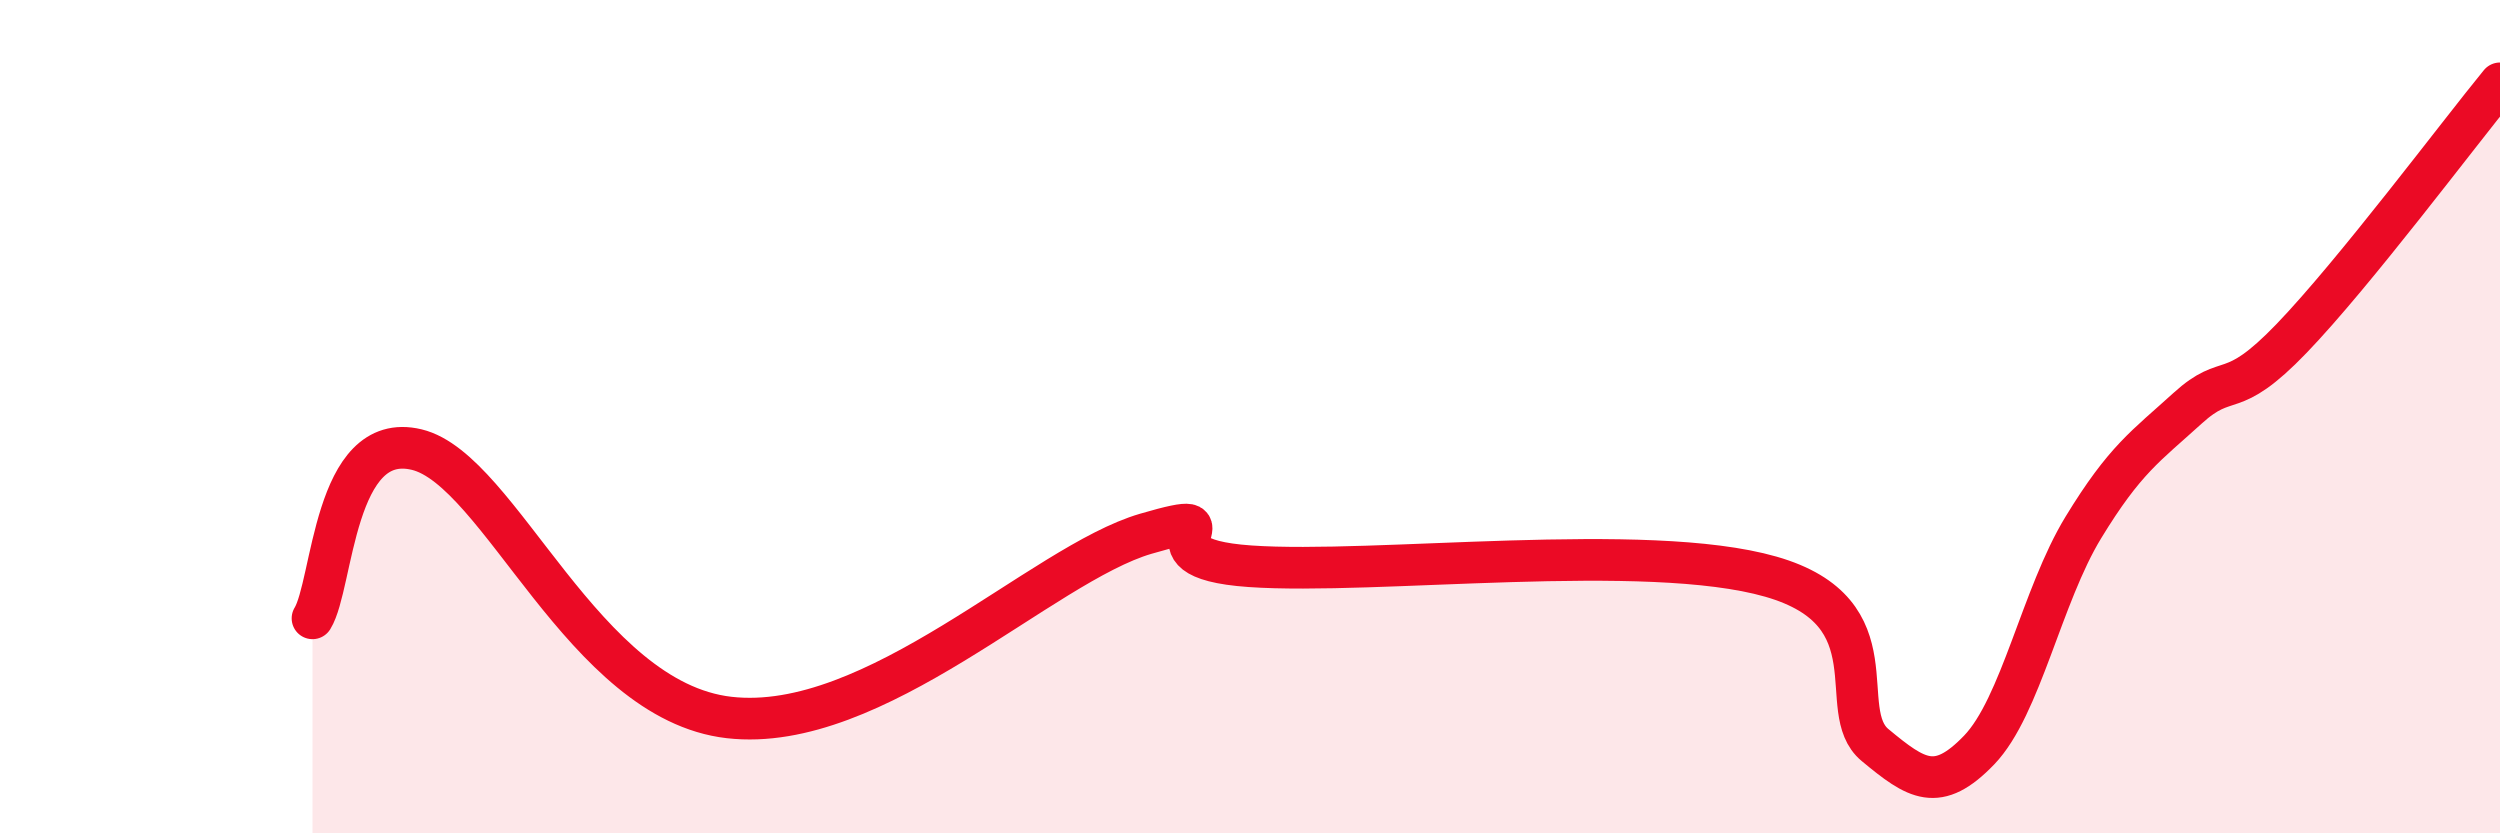
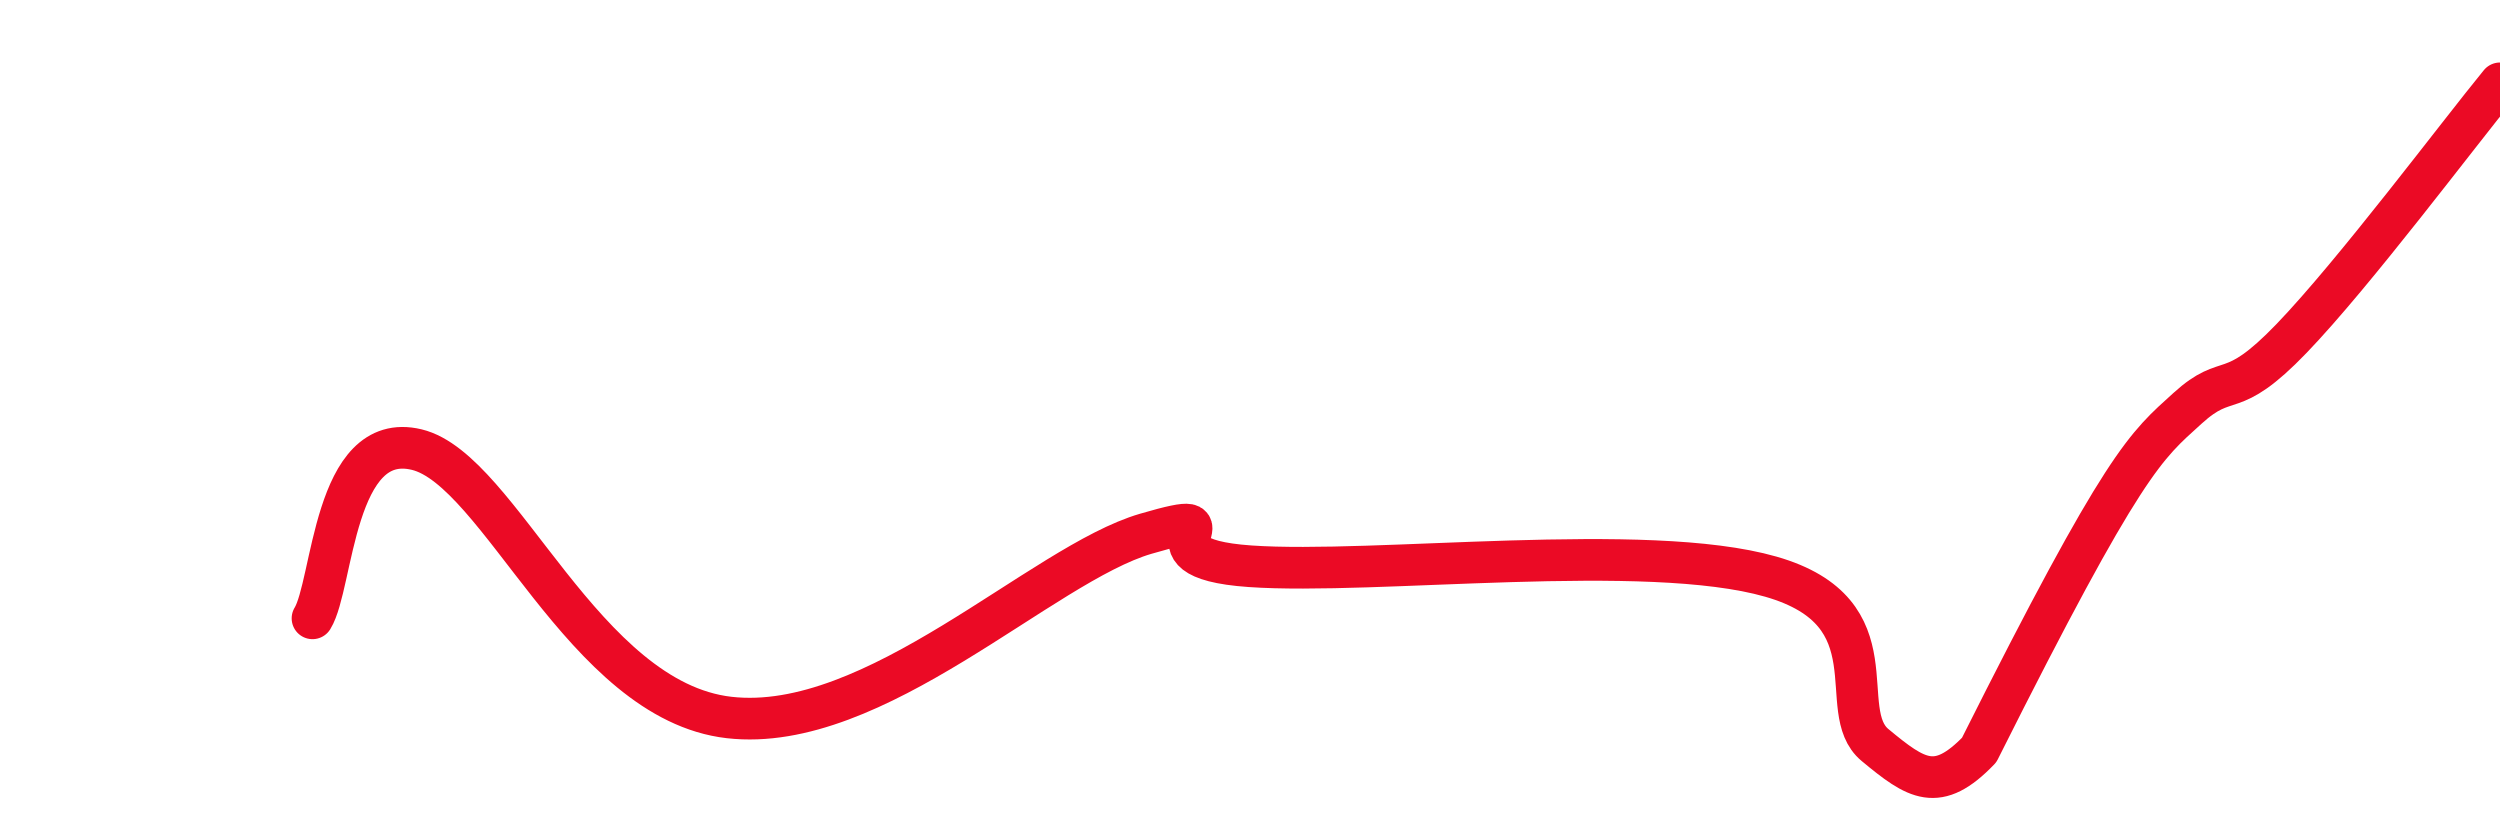
<svg xmlns="http://www.w3.org/2000/svg" width="60" height="20" viewBox="0 0 60 20">
-   <path d="M 7.5,14.84 C 8,14.03 8,10.31 10,10.79 C 12,11.27 14,16.82 17.5,17.22 C 21,17.62 25,13.54 27.5,12.81 C 30,12.08 27,13.38 30,13.59 C 33,13.8 39.5,12.98 42.5,13.84 C 45.5,14.7 44,17.05 45,17.88 C 46,18.71 46.5,19.04 47.5,18 C 48.5,16.96 49,14.3 50,12.66 C 51,11.02 51.5,10.71 52.5,9.8 C 53.5,8.89 53.5,9.68 55,8.12 C 56.5,6.56 59,3.22 60,2L60 20L7.5 20Z" fill="#EB0A25" opacity="0.1" stroke-linecap="round" stroke-linejoin="round" />
-   <path d="M 7.5,14.84 C 8,14.03 8,10.31 10,10.79 C 12,11.27 14,16.82 17.5,17.22 C 21,17.62 25,13.54 27.5,12.81 C 30,12.08 27,13.38 30,13.59 C 33,13.8 39.5,12.98 42.5,13.84 C 45.5,14.7 44,17.05 45,17.88 C 46,18.71 46.5,19.04 47.5,18 C 48.5,16.96 49,14.3 50,12.66 C 51,11.02 51.5,10.71 52.5,9.8 C 53.5,8.89 53.5,9.68 55,8.12 C 56.5,6.56 59,3.22 60,2" stroke="#EB0A25" stroke-width="1" fill="none" stroke-linecap="round" stroke-linejoin="round" />
+   <path d="M 7.5,14.84 C 8,14.03 8,10.31 10,10.79 C 12,11.27 14,16.82 17.5,17.22 C 21,17.62 25,13.54 27.5,12.81 C 30,12.08 27,13.38 30,13.59 C 33,13.8 39.5,12.98 42.5,13.84 C 45.5,14.7 44,17.05 45,17.88 C 46,18.71 46.5,19.04 47.5,18 C 51,11.02 51.5,10.71 52.5,9.8 C 53.5,8.89 53.5,9.68 55,8.12 C 56.5,6.56 59,3.22 60,2" stroke="#EB0A25" stroke-width="1" fill="none" stroke-linecap="round" stroke-linejoin="round" />
</svg>